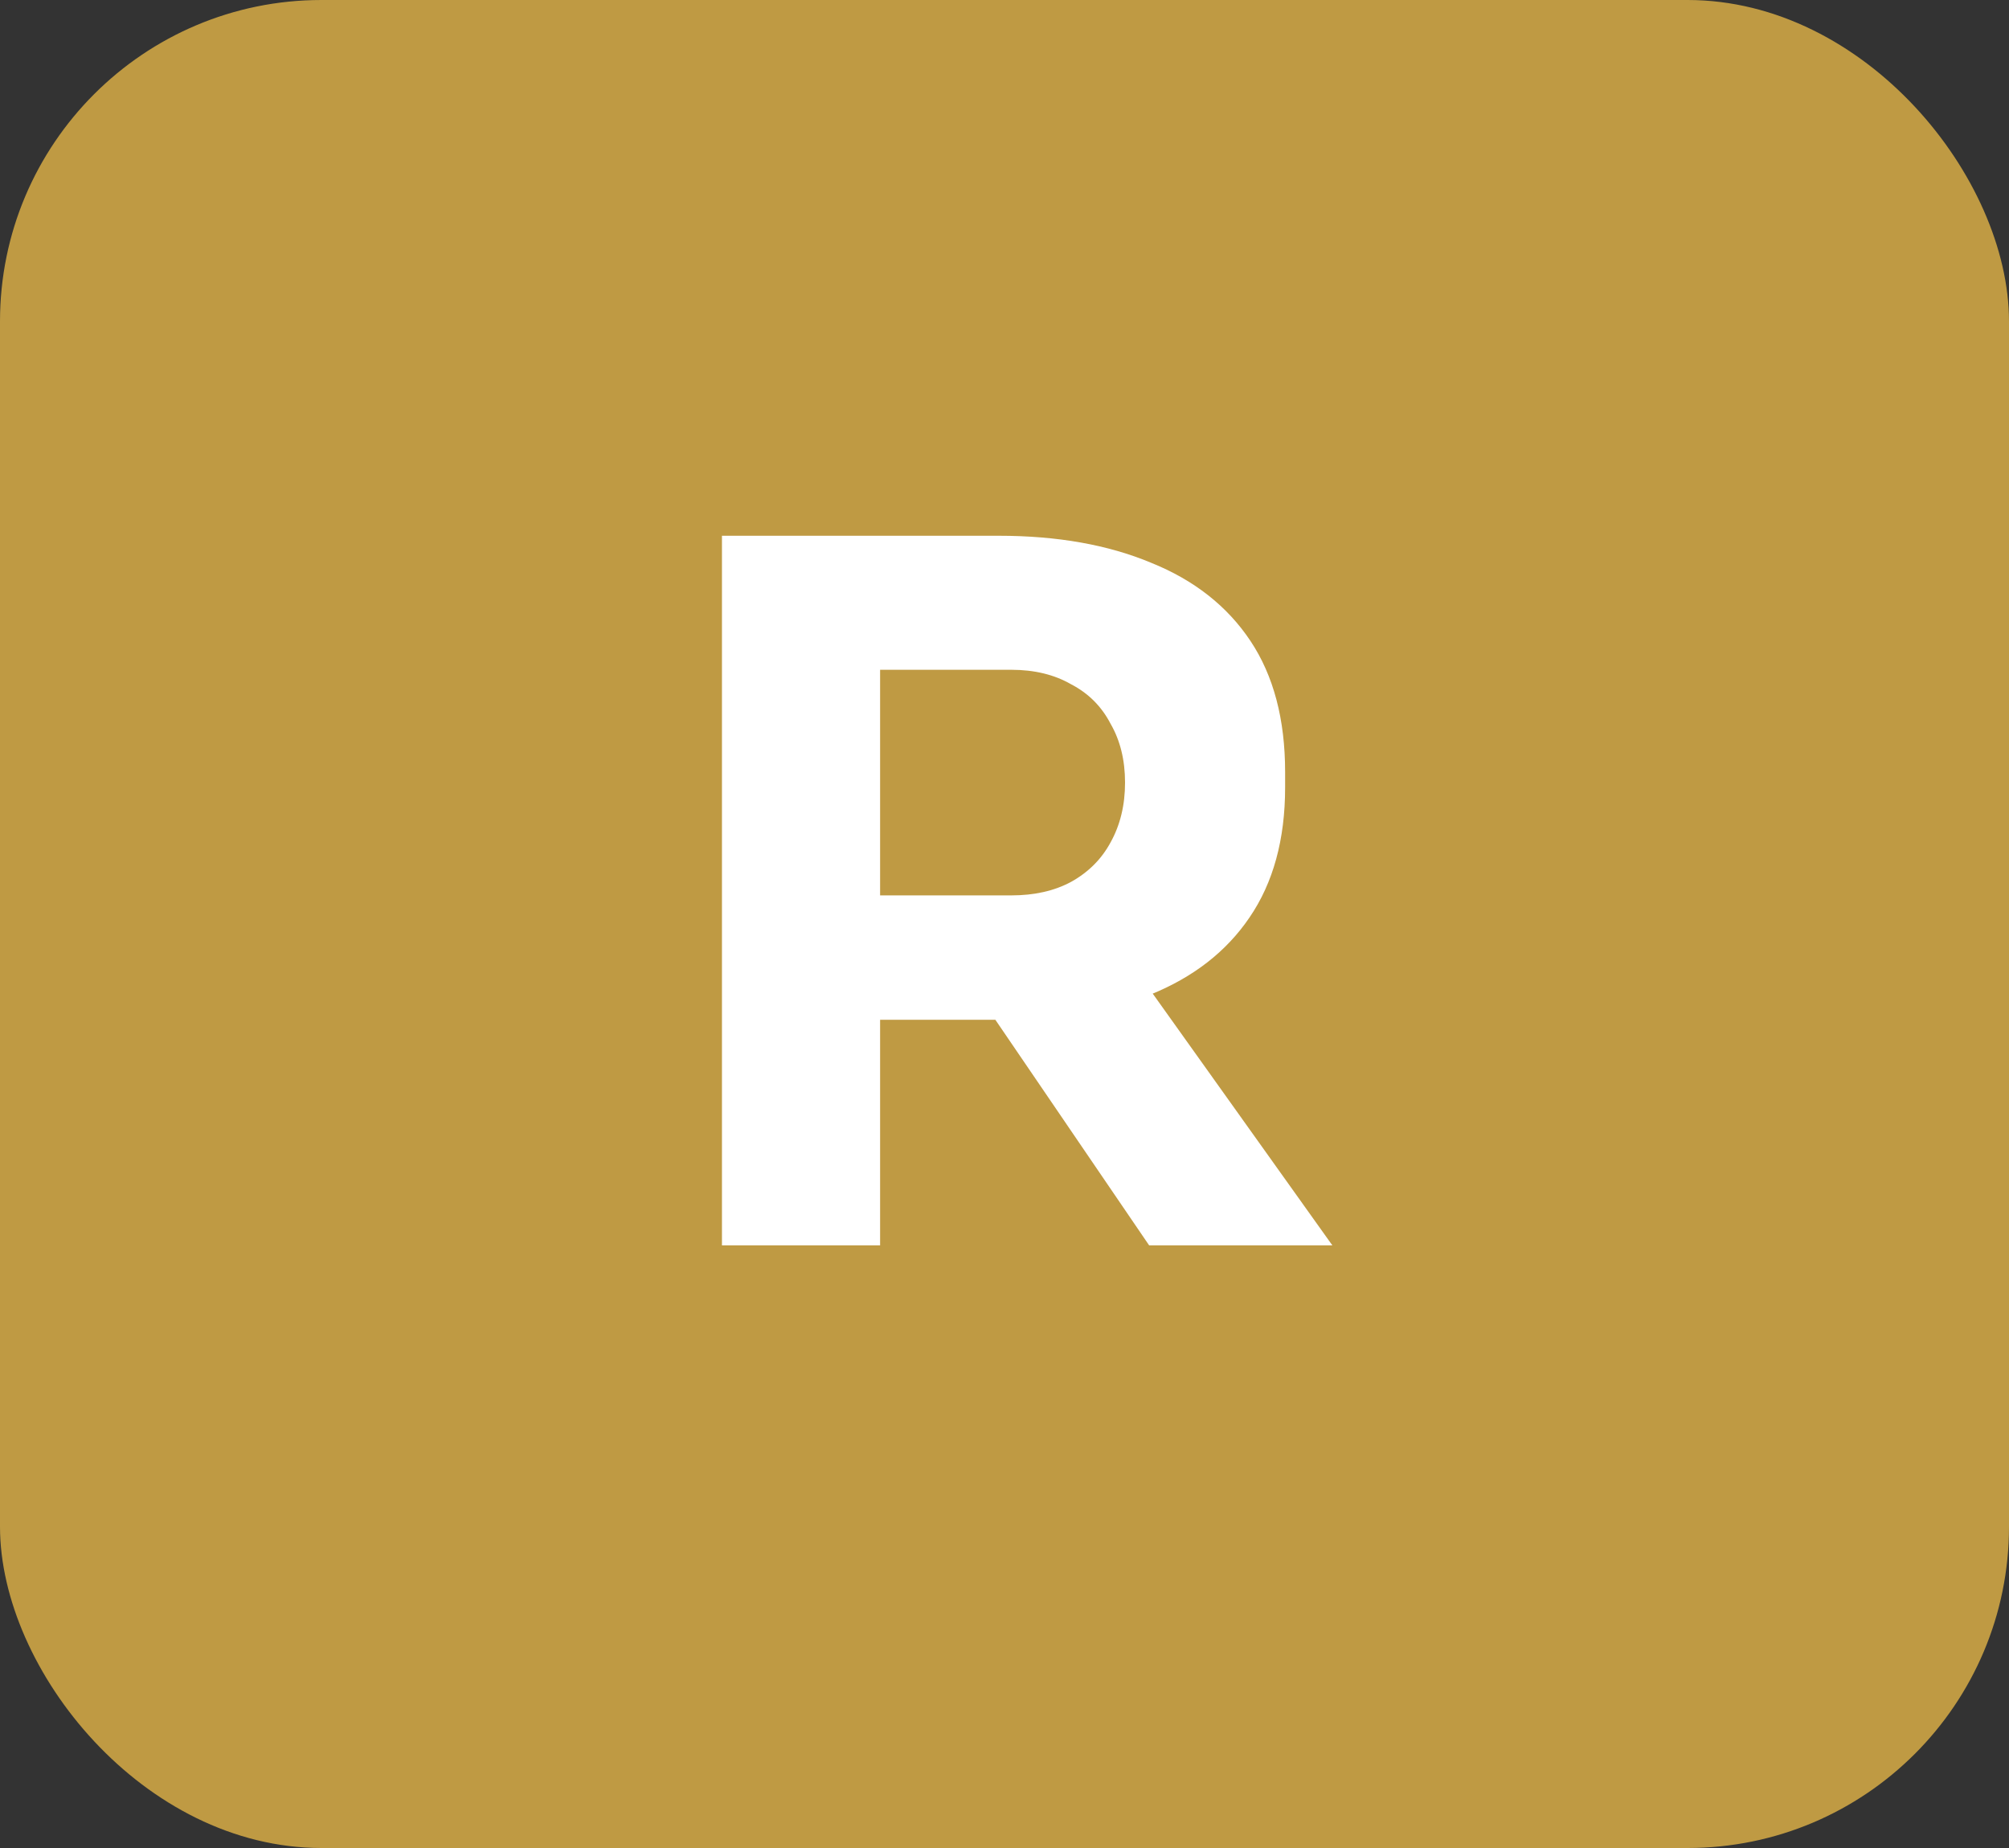
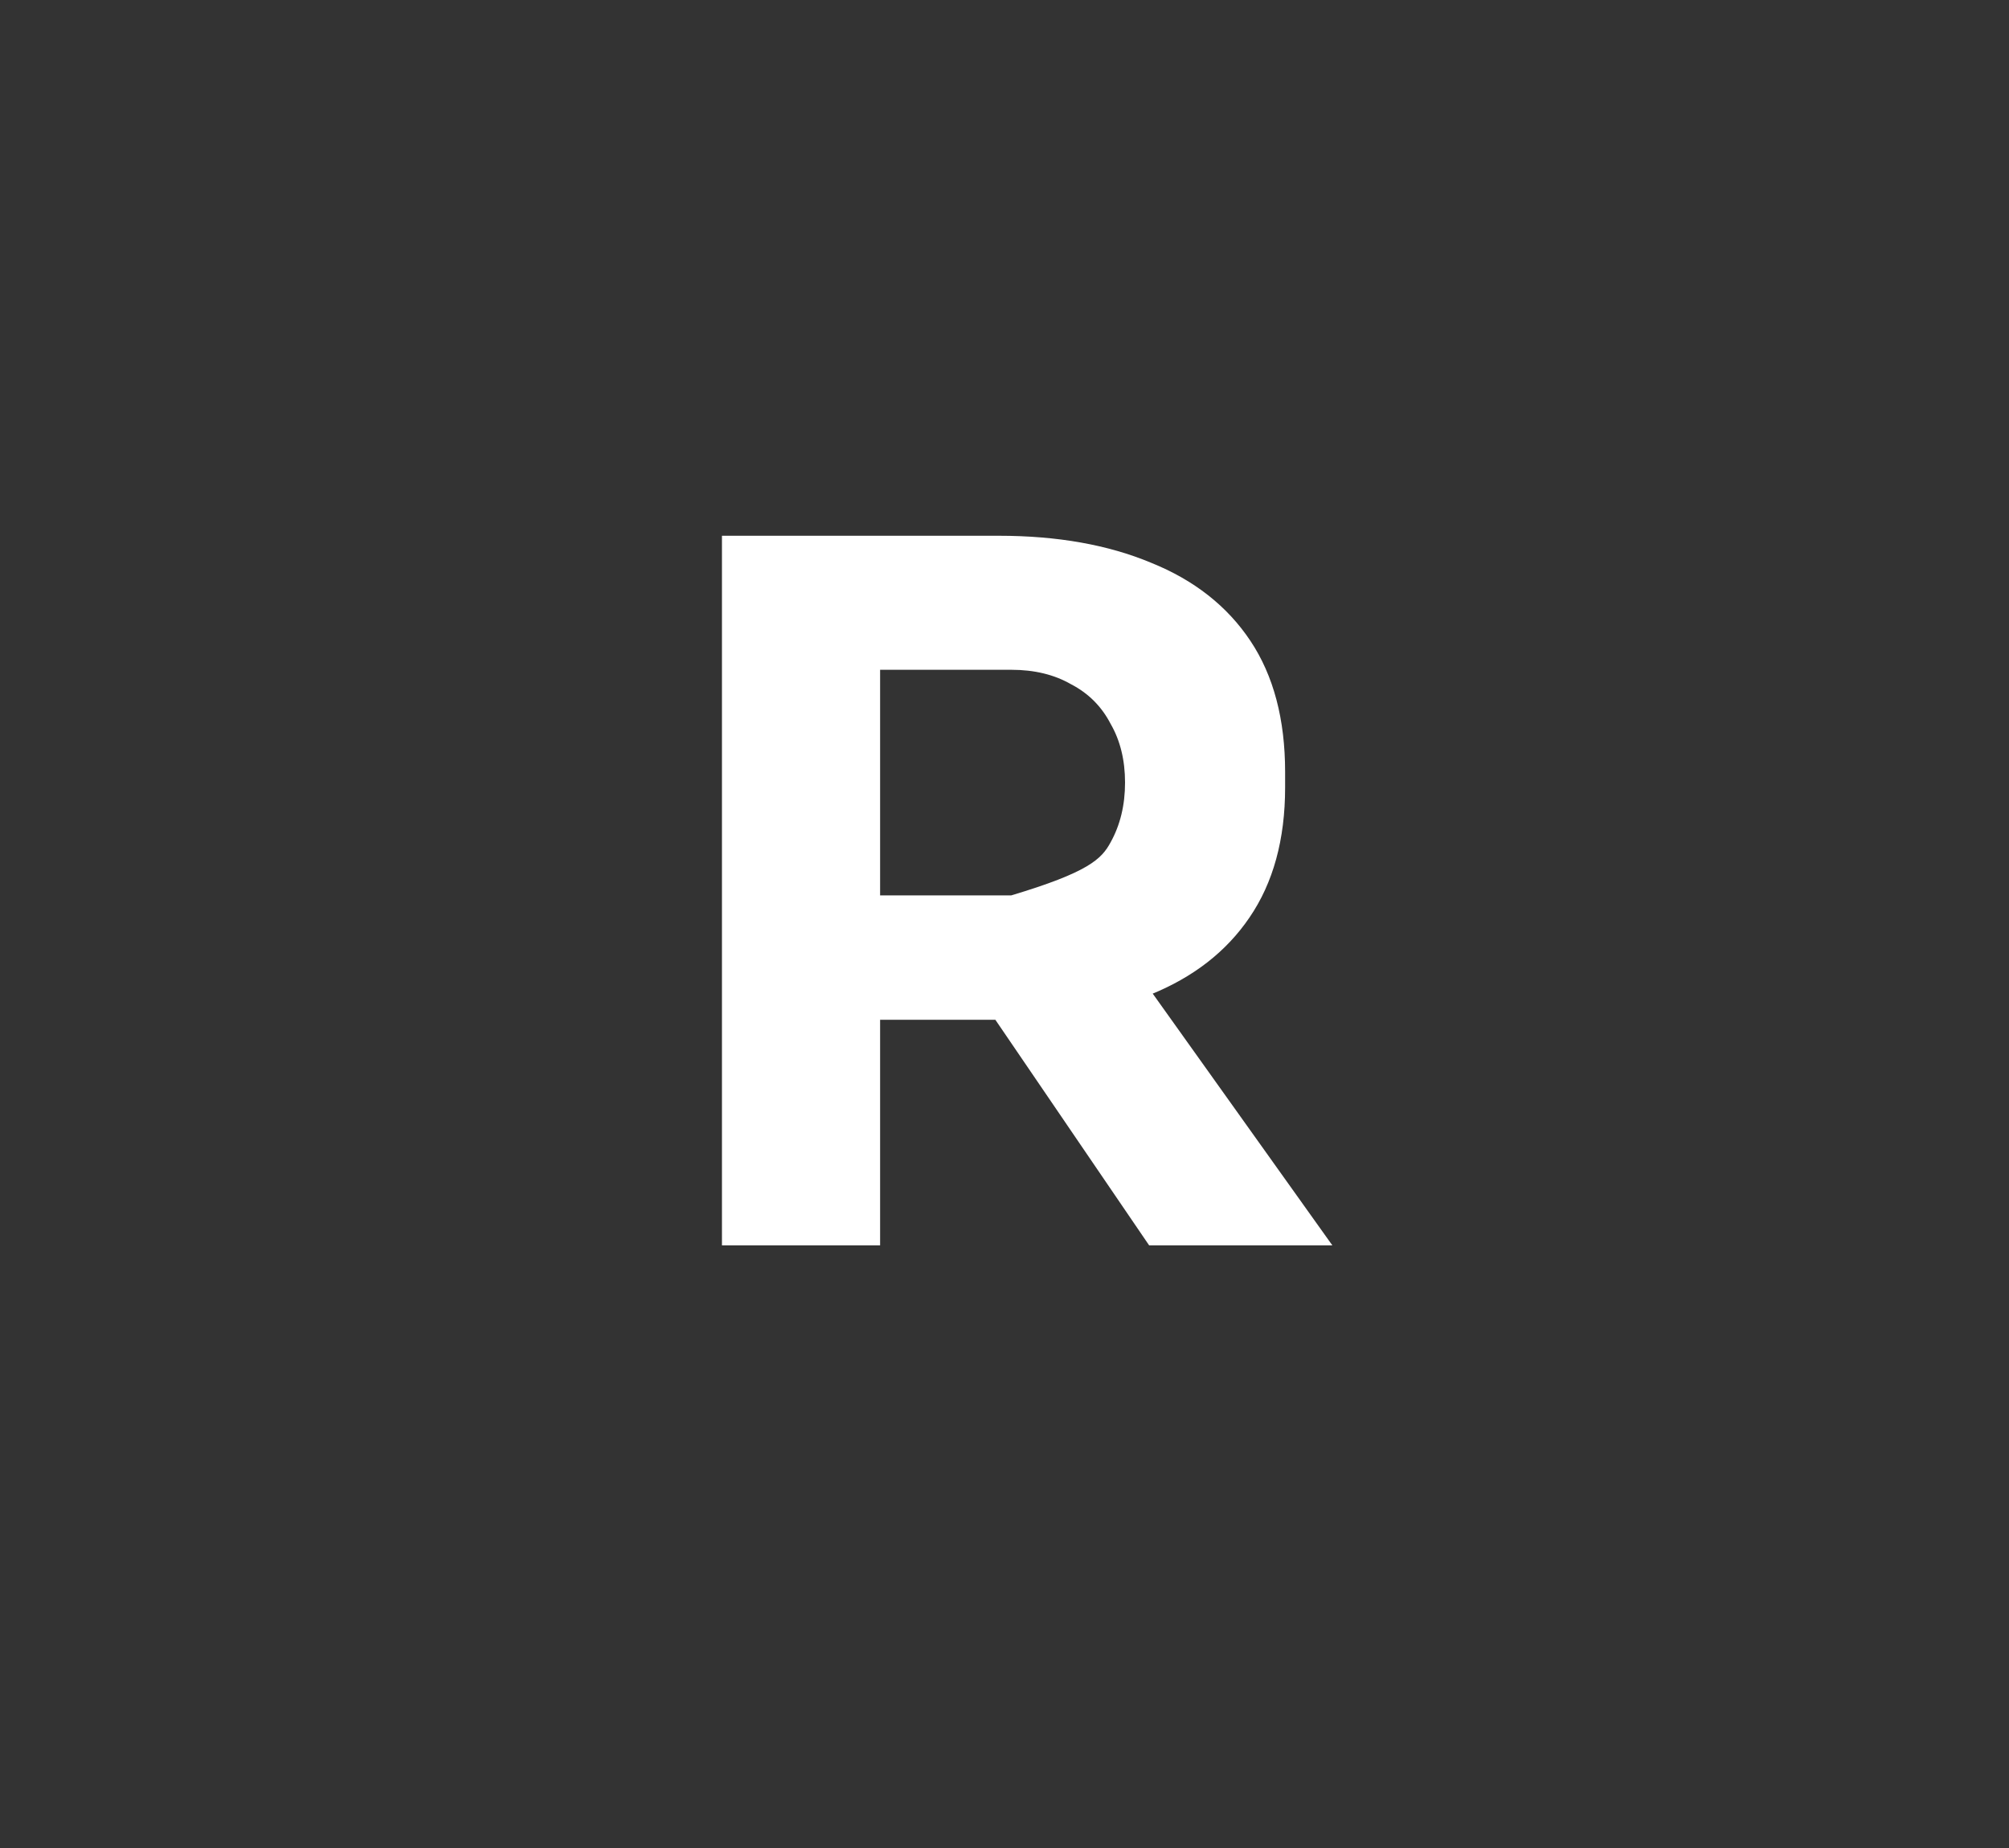
<svg xmlns="http://www.w3.org/2000/svg" width="50" height="46" viewBox="0 0 50 46" fill="none">
  <rect x="0" y="0" width="50" height="46" fill="#333333" stroke="none" />
-   <rect width="50" height="46" rx="8" fill="#BF9A43" />
-   <path d="M17.968 31V13.336H21.904V31H17.968ZM28.6 31L23.464 23.464H27.784L33.16 31H28.6ZM20.848 25.384V22.288H25.168C25.744 22.288 26.24 22.176 26.656 21.952C27.088 21.712 27.416 21.384 27.64 20.968C27.88 20.536 28 20.04 28 19.48C28 18.92 27.88 18.432 27.64 18.016C27.416 17.584 27.088 17.256 26.656 17.032C26.24 16.792 25.744 16.672 25.168 16.672H20.848V13.336H24.856C26.312 13.336 27.576 13.56 28.648 14.008C29.72 14.44 30.544 15.088 31.12 15.952C31.696 16.816 31.984 17.904 31.984 19.216V19.6C31.984 20.896 31.688 21.976 31.096 22.84C30.52 23.688 29.696 24.328 28.624 24.76C27.568 25.176 26.312 25.384 24.856 25.384H20.848Z" fill="white" />
+   <path d="M17.968 31V13.336H21.904V31H17.968ZM28.6 31L23.464 23.464H27.784L33.16 31H28.6ZM20.848 25.384V22.288H25.168C27.088 21.712 27.416 21.384 27.64 20.968C27.88 20.536 28 20.04 28 19.48C28 18.92 27.88 18.432 27.64 18.016C27.416 17.584 27.088 17.256 26.656 17.032C26.24 16.792 25.744 16.672 25.168 16.672H20.848V13.336H24.856C26.312 13.336 27.576 13.56 28.648 14.008C29.72 14.44 30.544 15.088 31.12 15.952C31.696 16.816 31.984 17.904 31.984 19.216V19.6C31.984 20.896 31.688 21.976 31.096 22.84C30.52 23.688 29.696 24.328 28.624 24.76C27.568 25.176 26.312 25.384 24.856 25.384H20.848Z" fill="white" />
</svg>